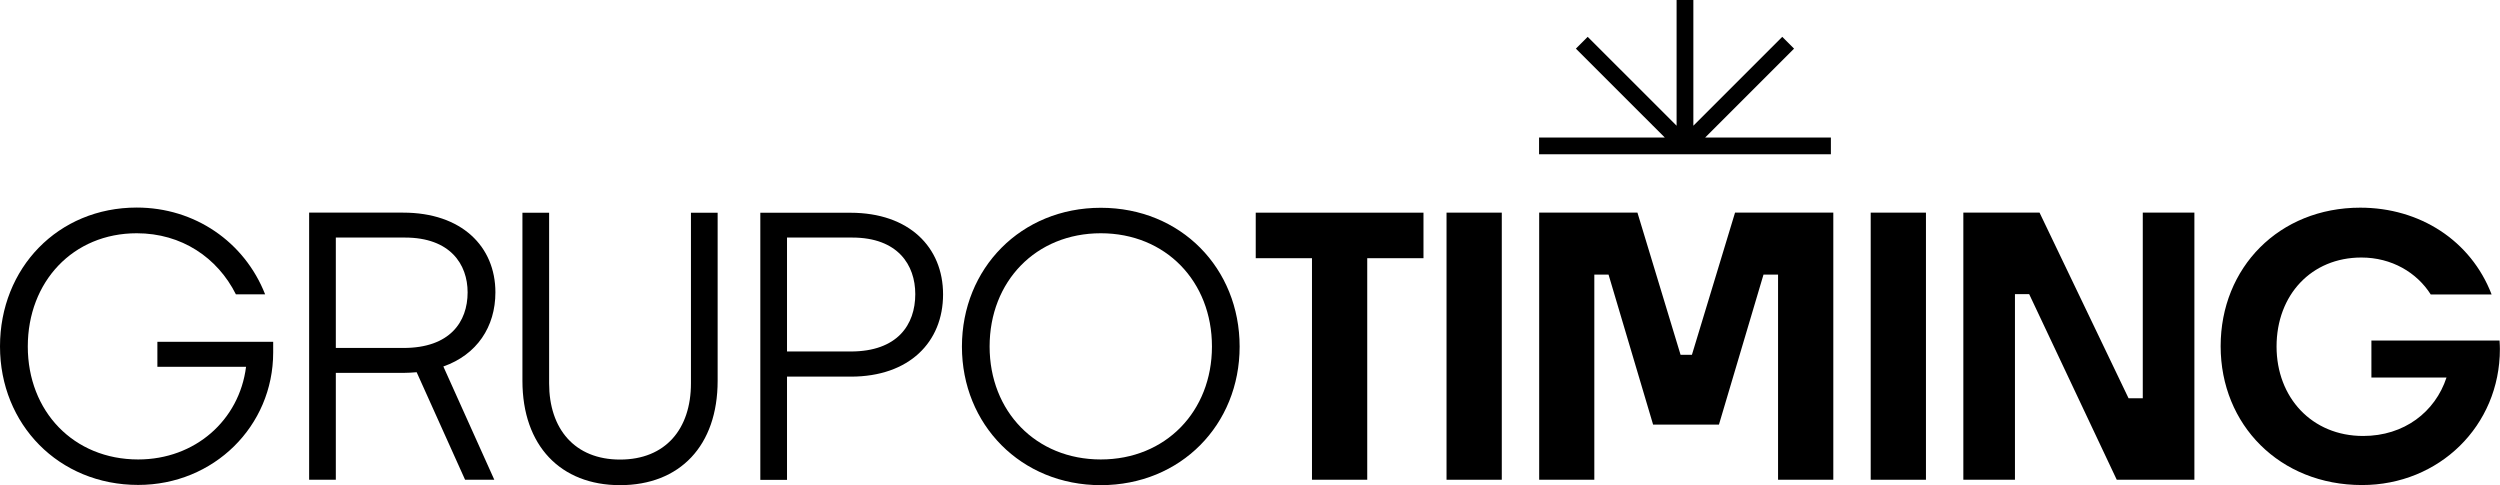
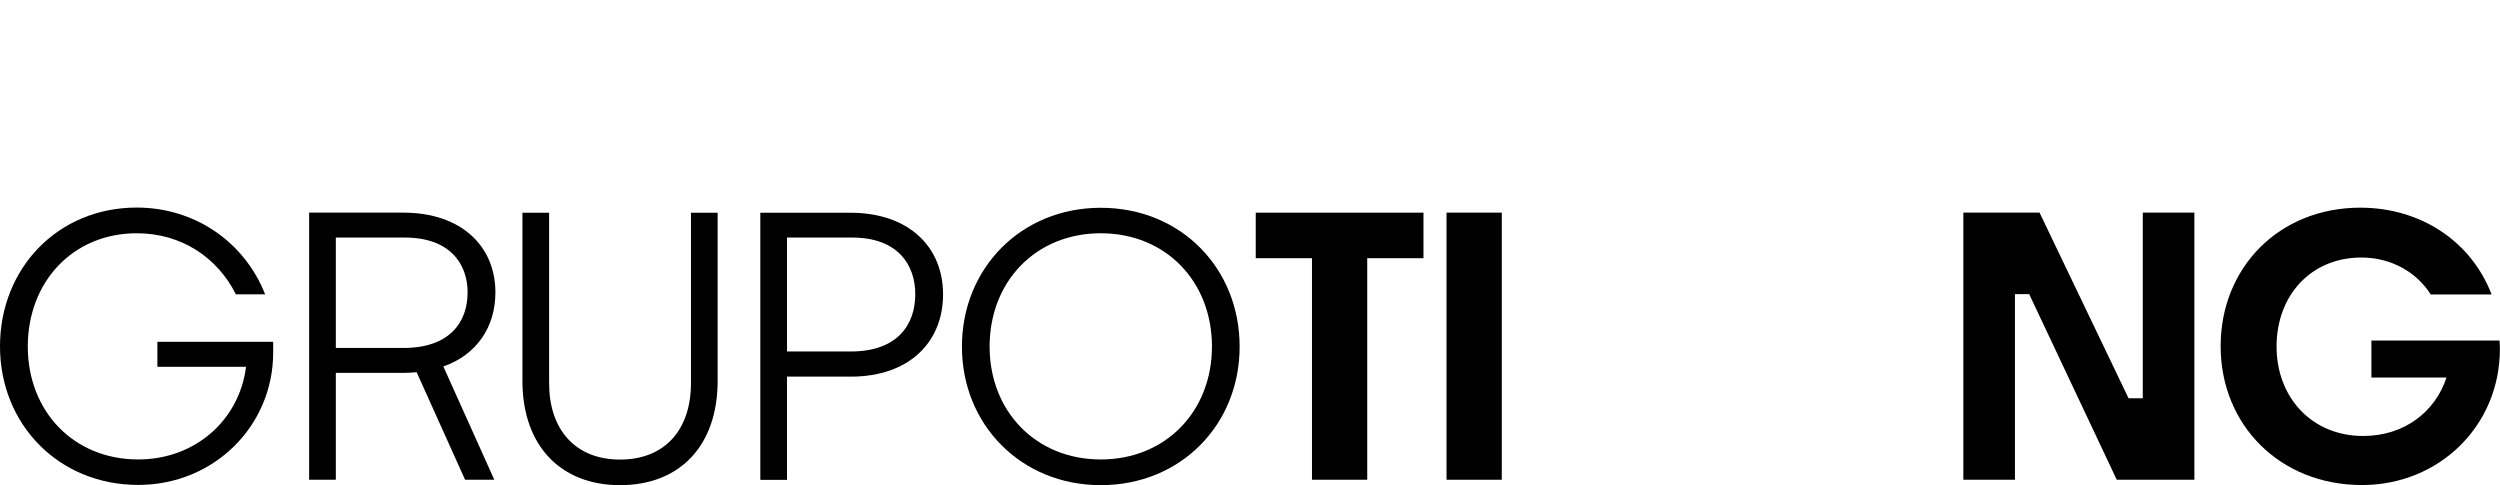
<svg xmlns="http://www.w3.org/2000/svg" xmlns:ns1="http://sodipodi.sourceforge.net/DTD/sodipodi-0.dtd" xmlns:ns2="http://www.inkscape.org/namespaces/inkscape" id="Camada_2" data-name="Camada 2" viewBox="0 0 226.68 43.99" version="1.1" ns1:docname="timing.svg" ns2:version="1.4 (86a8ad7, 2024-10-11)">
  <ns1:namedview id="namedview11" pagecolor="#ffffff" bordercolor="#000000" borderopacity="0.25" ns2:showpageshadow="2" ns2:pageopacity="0.0" ns2:pagecheckerboard="0" ns2:deskcolor="#d1d1d1" ns2:zoom="4.0618936" ns2:cx="8.1242897" ns2:cy="74.34956" ns2:window-width="3840" ns2:window-height="2036" ns2:window-x="2868" ns2:window-y="-12" ns2:window-maximized="1" ns2:current-layer="Camada_2" />
  <defs id="defs1">
    <style id="style1">      .cls-1 {        fill: #fff;      }    </style>
  </defs>
  <g id="Camada_1-2" data-name="Camada 1" style="fill:#000000;fill-opacity:1">
    <g id="g11" style="fill:#000000;fill-opacity:1">
      <path class="cls-1" d="M30.45,33.81v9.69h-2.42v-24.22h8.53c5.3,0,8.36,3.07,8.36,7.23,0,3.13-1.68,5.65-4.72,6.72l4.62,10.27h-2.65s-4.39-9.75-4.39-9.75c-.39.03-.77.06-1.19.06h-6.14ZM30.45,21.54v10.01s6.14,0,6.14,0c4.2,0,5.81-2.36,5.81-5.04,0-2.55-1.58-4.97-5.68-4.97h-6.26Z" id="path1" style="fill:#000000;fill-opacity:1" />
      <path class="cls-1" d="M56.22,43.99c-5.39,0-8.85-3.58-8.85-9.46v-15.24h2.42v15.47c0,4.13,2.32,6.91,6.43,6.91,4.13,0,6.43-2.78,6.43-6.91v-15.47h2.42v15.24c0,5.88-3.42,9.46-8.85,9.46Z" id="path2" style="fill:#000000;fill-opacity:1" />
      <path class="cls-1" d="M71.36,34.14v9.37h-2.42v-24.22h8.17c5.33,0,8.4,3.13,8.4,7.4,0,4.33-3.07,7.46-8.36,7.46h-5.78ZM71.36,21.54v10.33s5.78,0,5.78,0c4.23,0,5.85-2.42,5.85-5.2,0-2.65-1.58-5.13-5.72-5.13h-5.91Z" id="path3" style="fill:#000000;fill-opacity:1" />
      <path class="cls-1" d="M99.81,43.99c-7.23,0-12.59-5.49-12.59-12.56,0-7.1,5.36-12.59,12.59-12.59,7.27,0,12.59,5.49,12.59,12.59,0,7.07-5.33,12.56-12.59,12.56ZM99.81,41.66c5.88,0,10.08-4.36,10.08-10.24,0-5.91-4.2-10.27-10.08-10.27-5.88,0-10.08,4.36-10.08,10.27,0,5.88,4.2,10.24,10.08,10.24Z" id="path4" style="fill:#000000;fill-opacity:1" />
      <path class="cls-1" d="M118.96,43.5v-20.09s-5.1,0-5.1,0v-4.13h15.21v4.13h-5.1s0,20.09,0,20.09h-5.01Z" id="path5" style="fill:#000000;fill-opacity:1" />
      <path class="cls-1" d="M131.16,43.5v-24.22h5.01v24.22h-5.01Z" id="path6" style="fill:#000000;fill-opacity:1" />
-       <path class="cls-1" d="M139.56,43.5v-24.22h8.91s3.91,12.89,3.91,12.89h1.03s3.91-12.89,3.91-12.89h8.91v24.22h-5.01v-18.6s-1.32,0-1.32,0l-4.04,13.6h-5.97s-4.04-13.6-4.04-13.6h-1.29s0,18.6,0,18.6h-5.01Z" id="path7" style="fill:#000000;fill-opacity:1" />
-       <path class="cls-1" d="M169.62,43.5v-24.22h5.01v24.22h-5.01Z" id="path8" style="fill:#000000;fill-opacity:1" />
      <path class="cls-1" d="M178.02,43.5v-24.22h6.91s8.07,16.83,8.07,16.83h1.29s0-16.83,0-16.83h4.68v24.22h-7.04s-7.94-16.83-7.94-16.83h-1.29s0,16.83,0,16.83h-4.68Z" id="path9" style="fill:#000000;fill-opacity:1" />
-       <polygon class="cls-1" points="154.61 12.47 162.67 4.41 161.6 3.34 153.54 11.4 153.54 0 152.02 0 152.02 11.4 143.96 3.34 142.89 4.41 150.95 12.47 139.55 12.47 139.55 13.99 166.01 13.99 166.01 12.47 154.61 12.47" id="polygon9" style="fill:#000000;fill-opacity:1" />
      <path class="cls-1" d="M215.02,30.89v3.34s6.81,0,6.81,0c-1.03,3.13-3.84,5.3-7.56,5.3-4.65,0-7.85-3.49-7.85-8.11,0-4.68,3.16-8.07,7.69-8.07,2.75,0,5.03,1.36,6.29,3.35h5.52c-1.88-4.89-6.51-7.87-11.91-7.87-7.36,0-12.66,5.43-12.66,12.56s5.36,12.59,12.82,12.59c6.98,0,12.5-5.36,12.5-12.34,0-.13-.01-.49-.03-.76h-11.63Z" id="path10" style="fill:#000000;fill-opacity:1" />
      <path class="cls-1" d="M14.27,33.26h8.04c-.61,4.84-4.62,8.4-9.78,8.4-5.85,0-10.01-4.36-10.01-10.24s4.1-10.27,9.88-10.27c4.07,0,7.32,2.21,8.99,5.54h2.65c-1.88-4.78-6.4-7.87-11.64-7.87-7.14,0-12.4,5.49-12.4,12.59,0,7.07,5.33,12.56,12.53,12.56,6.85,0,12.24-5.33,12.24-12.01v-.97s-10.5,0-10.5,0v2.26Z" id="path11" style="fill:#000000;fill-opacity:1" />
    </g>
  </g>
</svg>